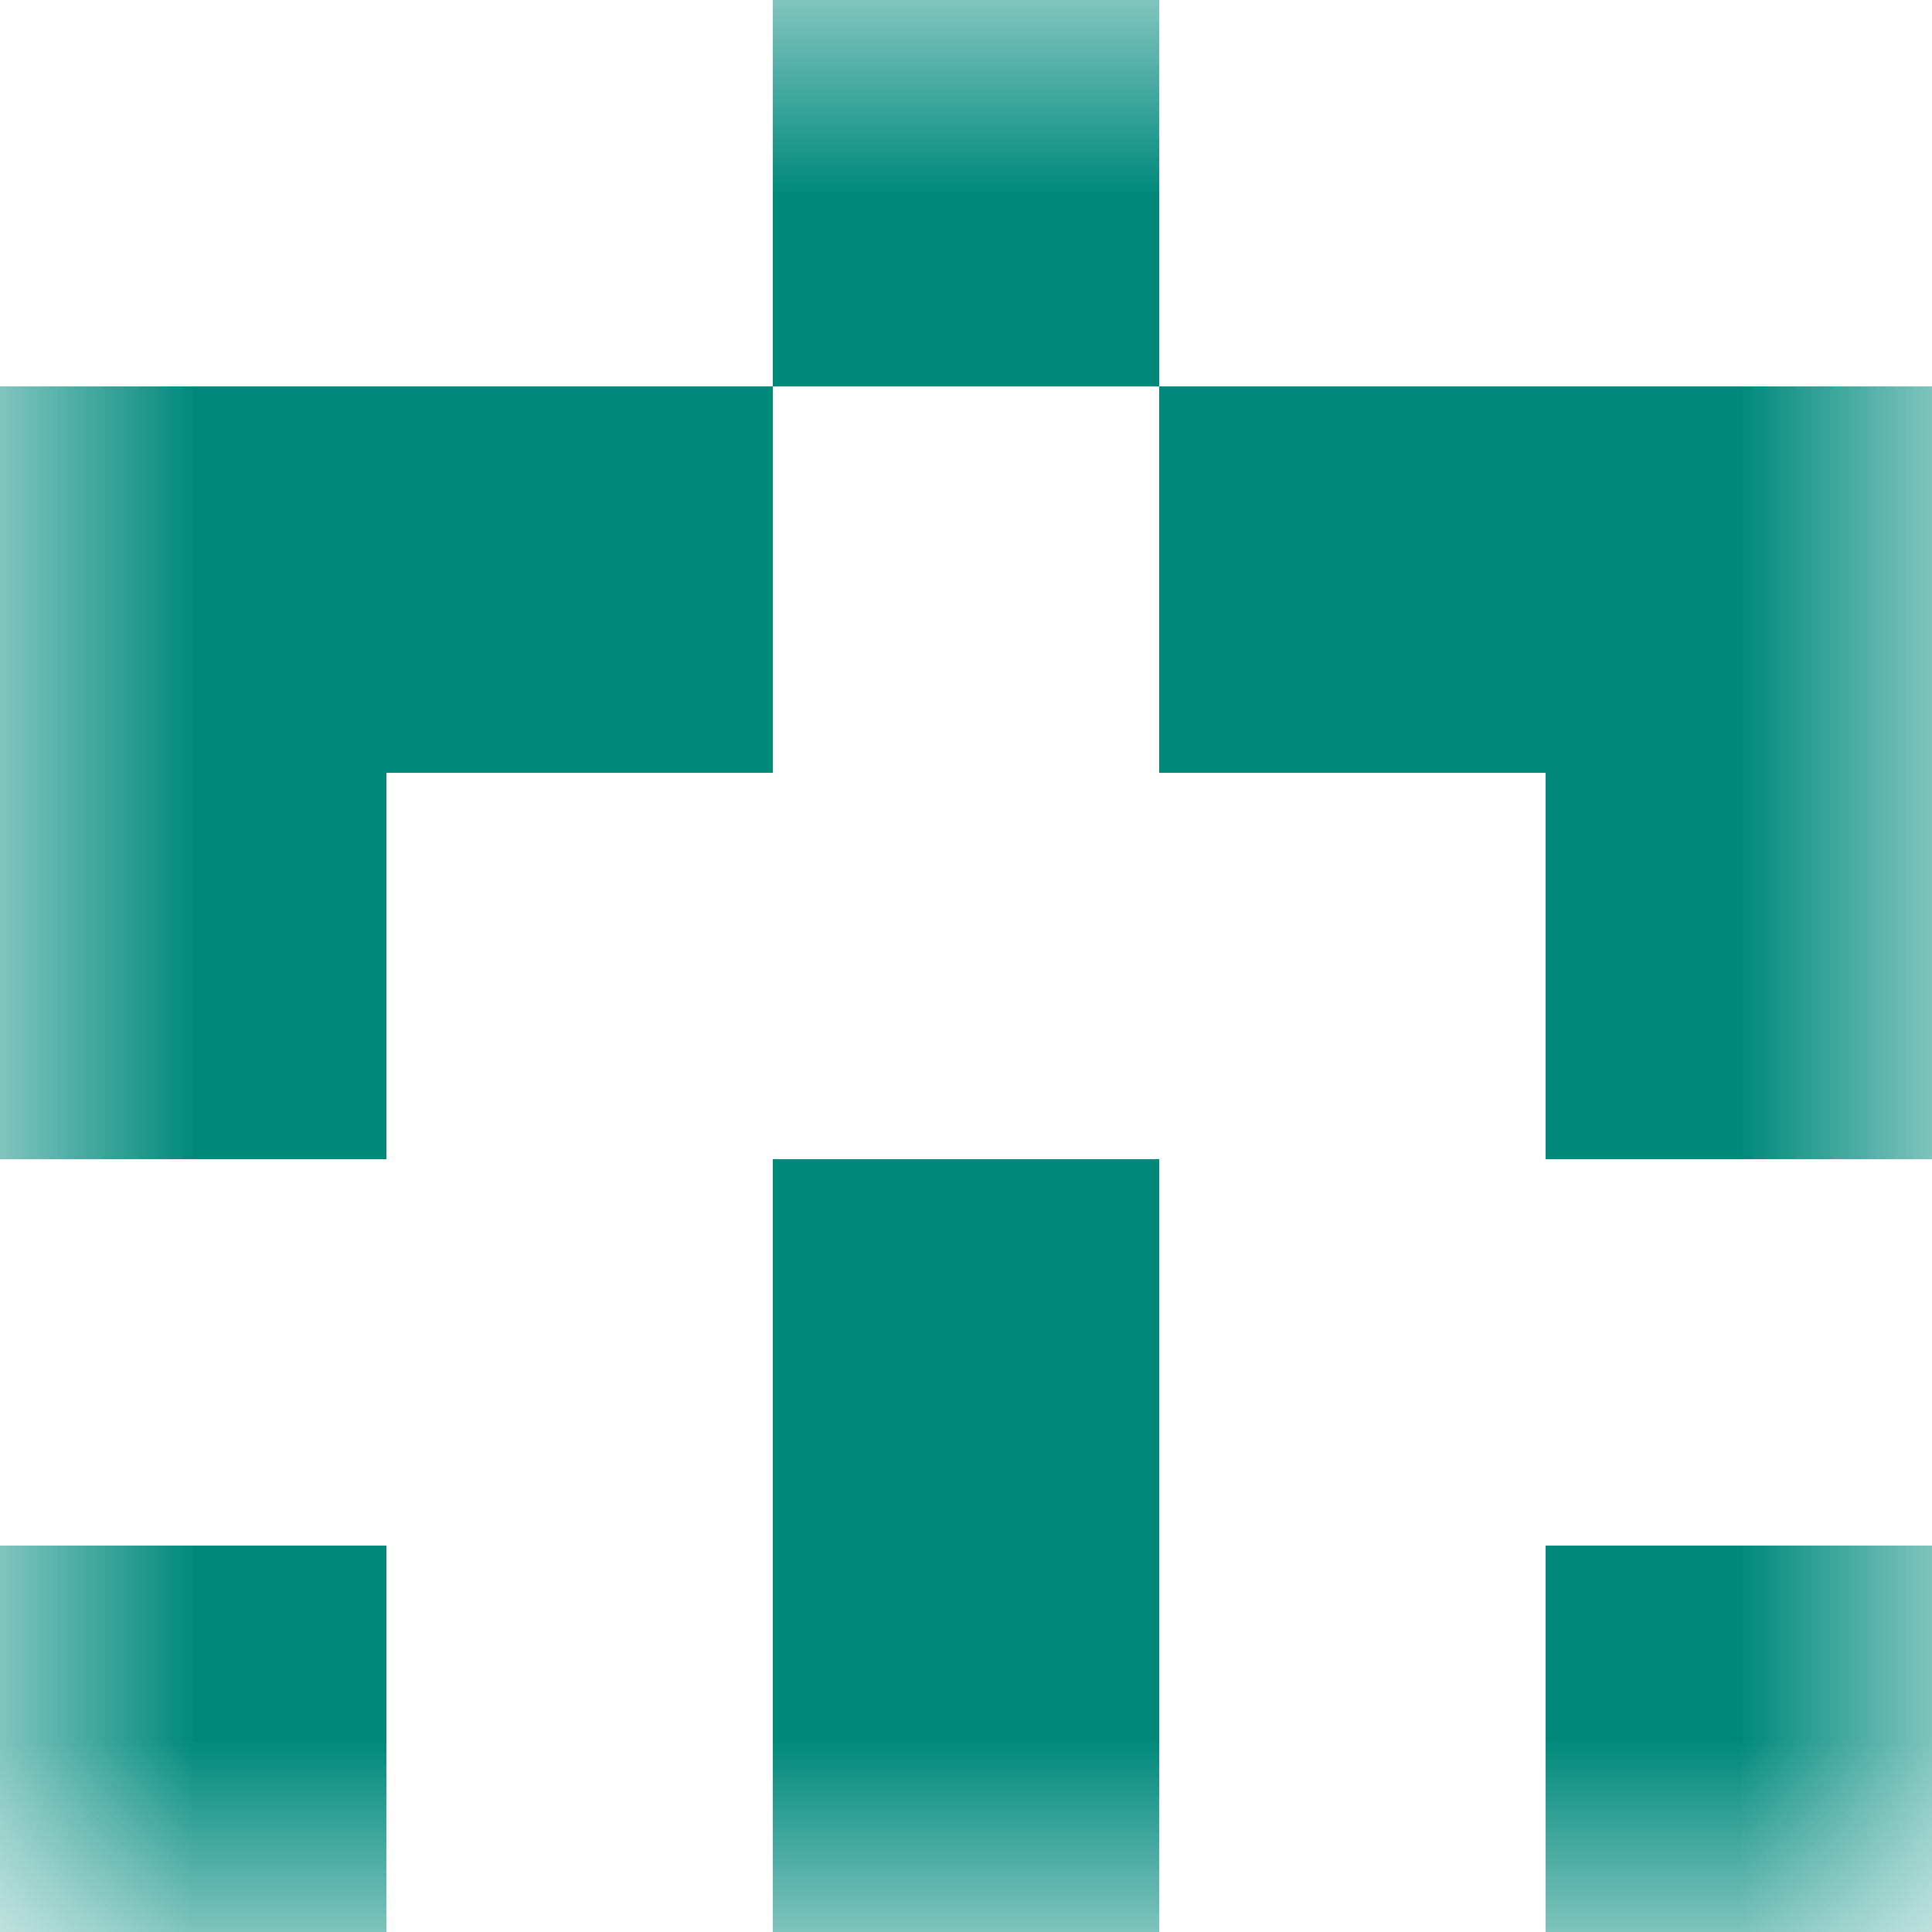
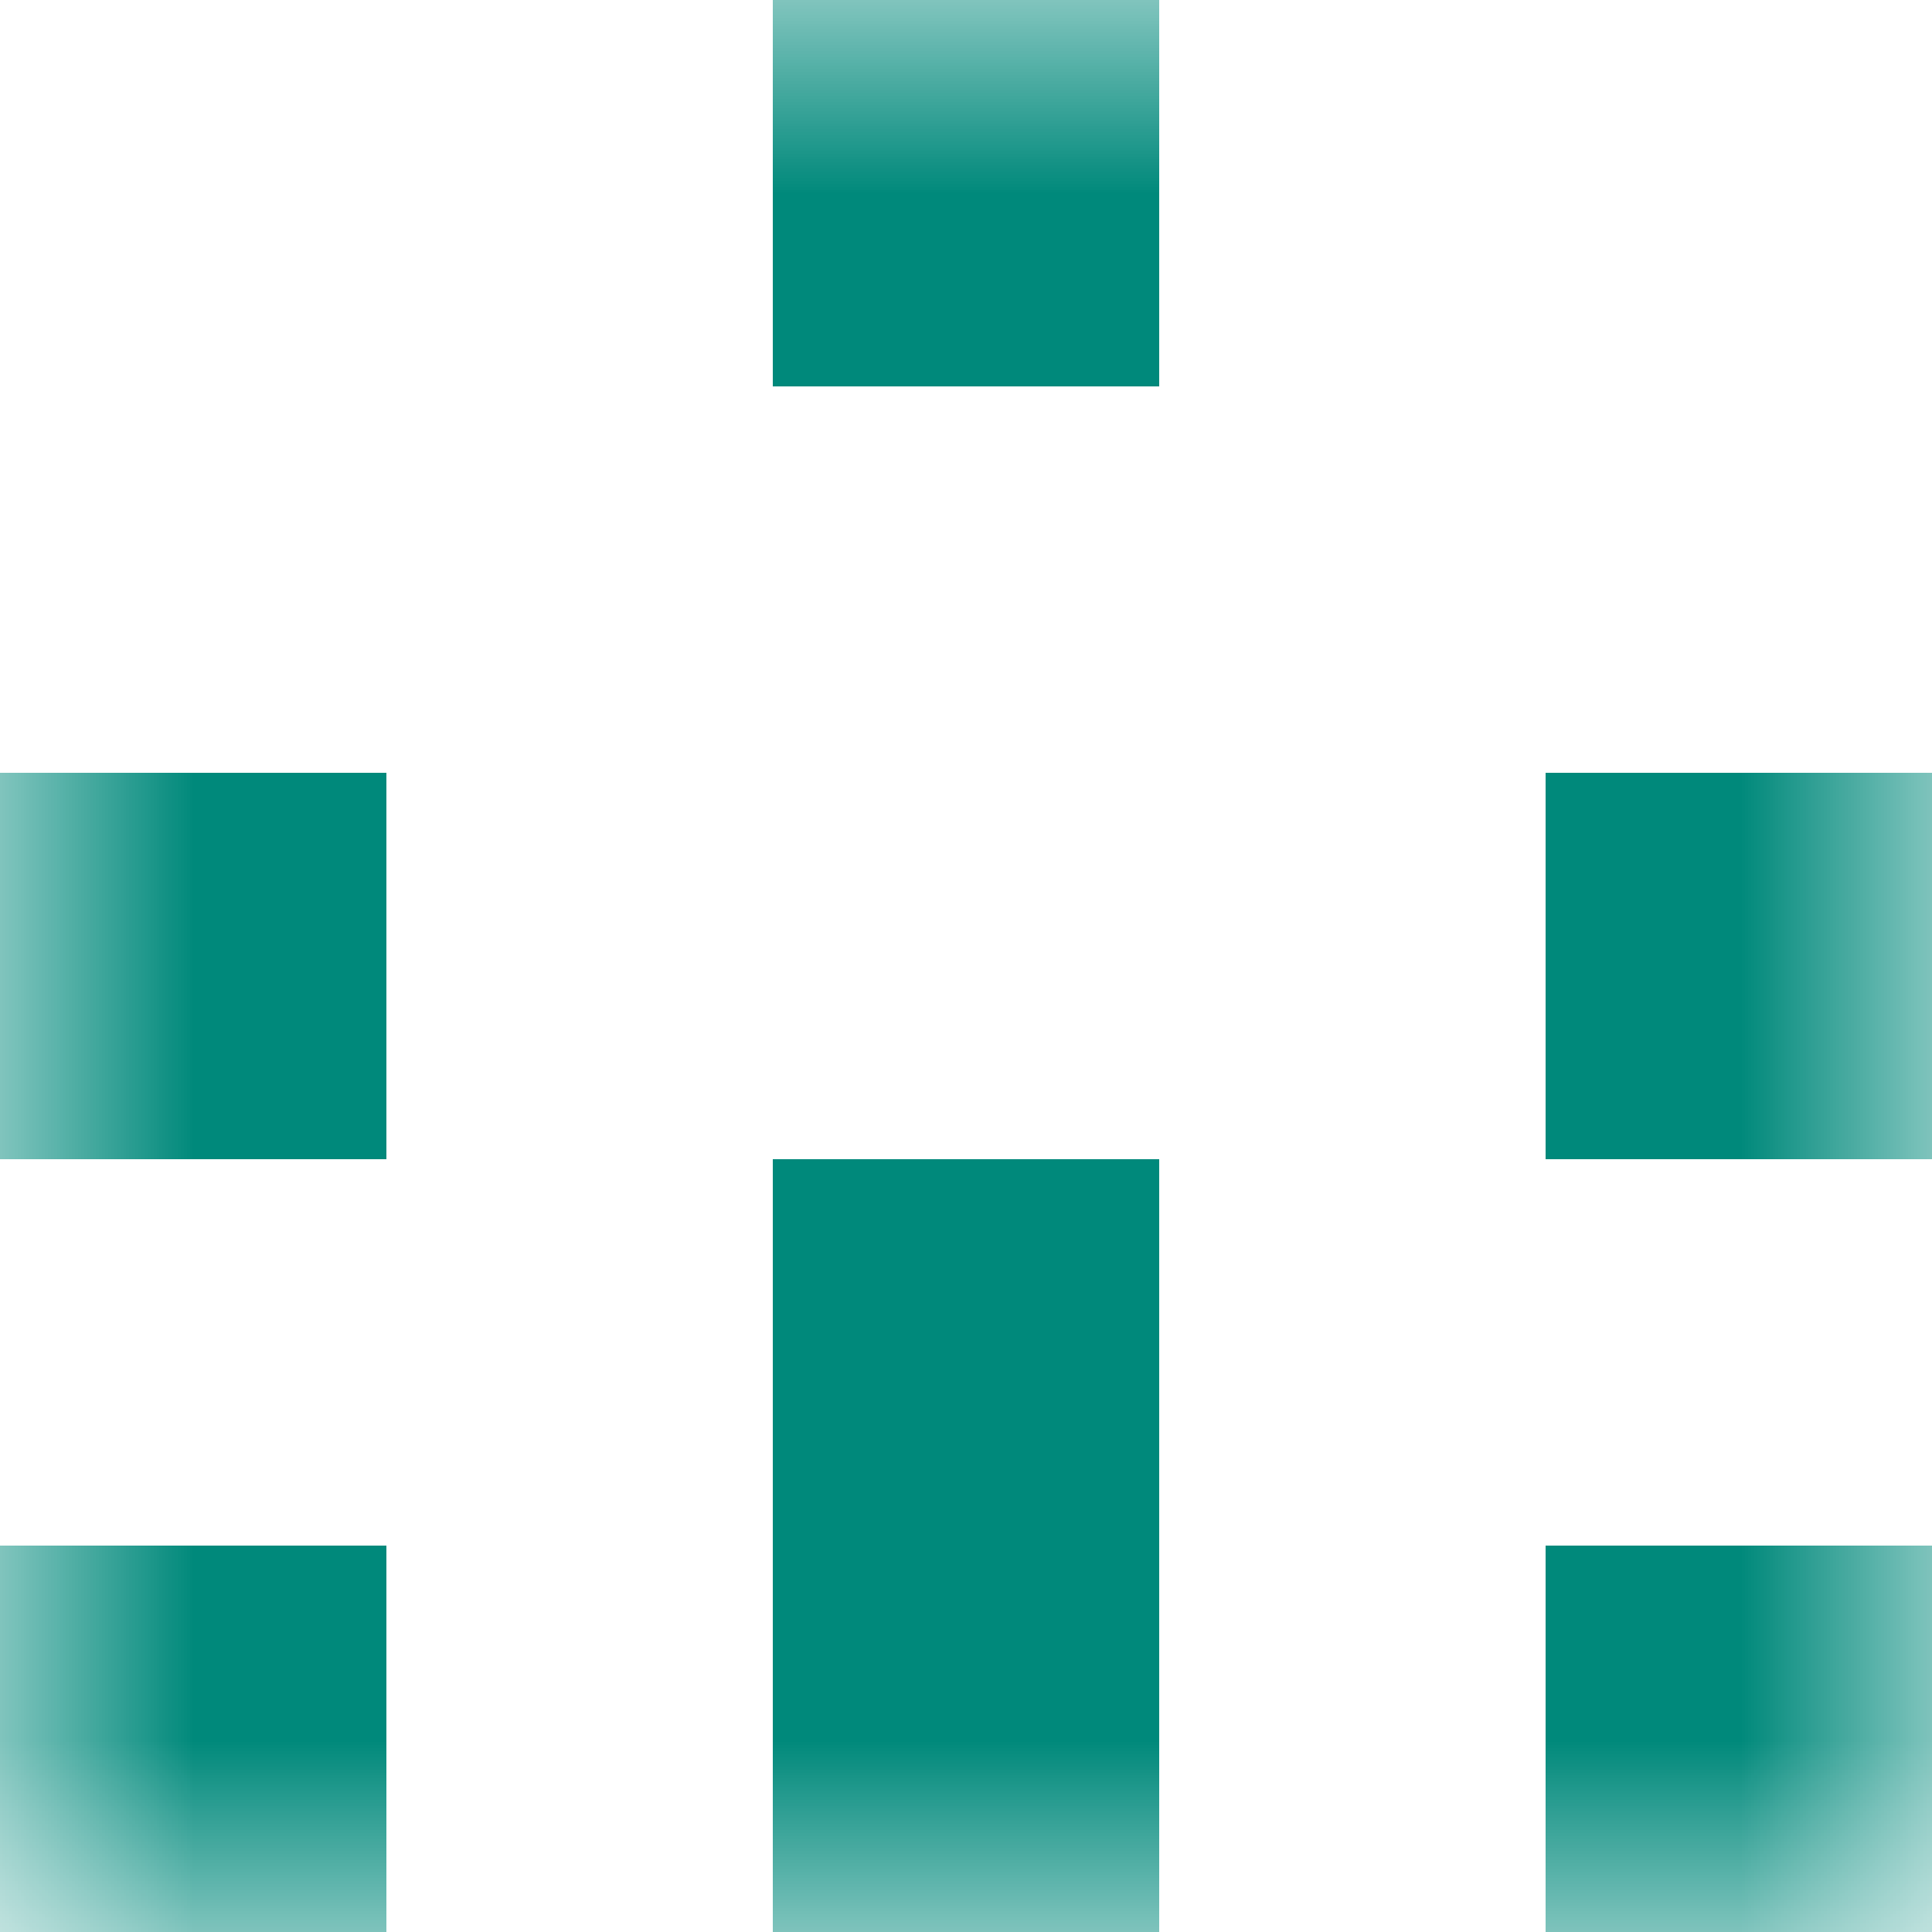
<svg xmlns="http://www.w3.org/2000/svg" viewBox="0 0 5 5" fill="none" shape-rendering="crispEdges">
  <mask id="viewboxMask">
    <rect width="5" height="5" rx="0" ry="0" x="0" y="0" fill="#fff" />
  </mask>
  <g mask="url(#viewboxMask)">
    <path fill="#00897b" d="M2 0h1v1H2z" />
-     <path d="M2 1H0v1h2V1ZM5 1H3v1h2V1Z" fill="#00897b" />
    <path d="M1 2H0v1h1V2ZM5 2H4v1h1V2Z" fill="#00897b" />
    <path fill="#00897b" d="M2 3h1v1H2z" />
    <path d="M0 4h1v1H0V4ZM4 4h1v1H4V4ZM3 4H2v1h1V4Z" fill="#00897b" />
  </g>
</svg>